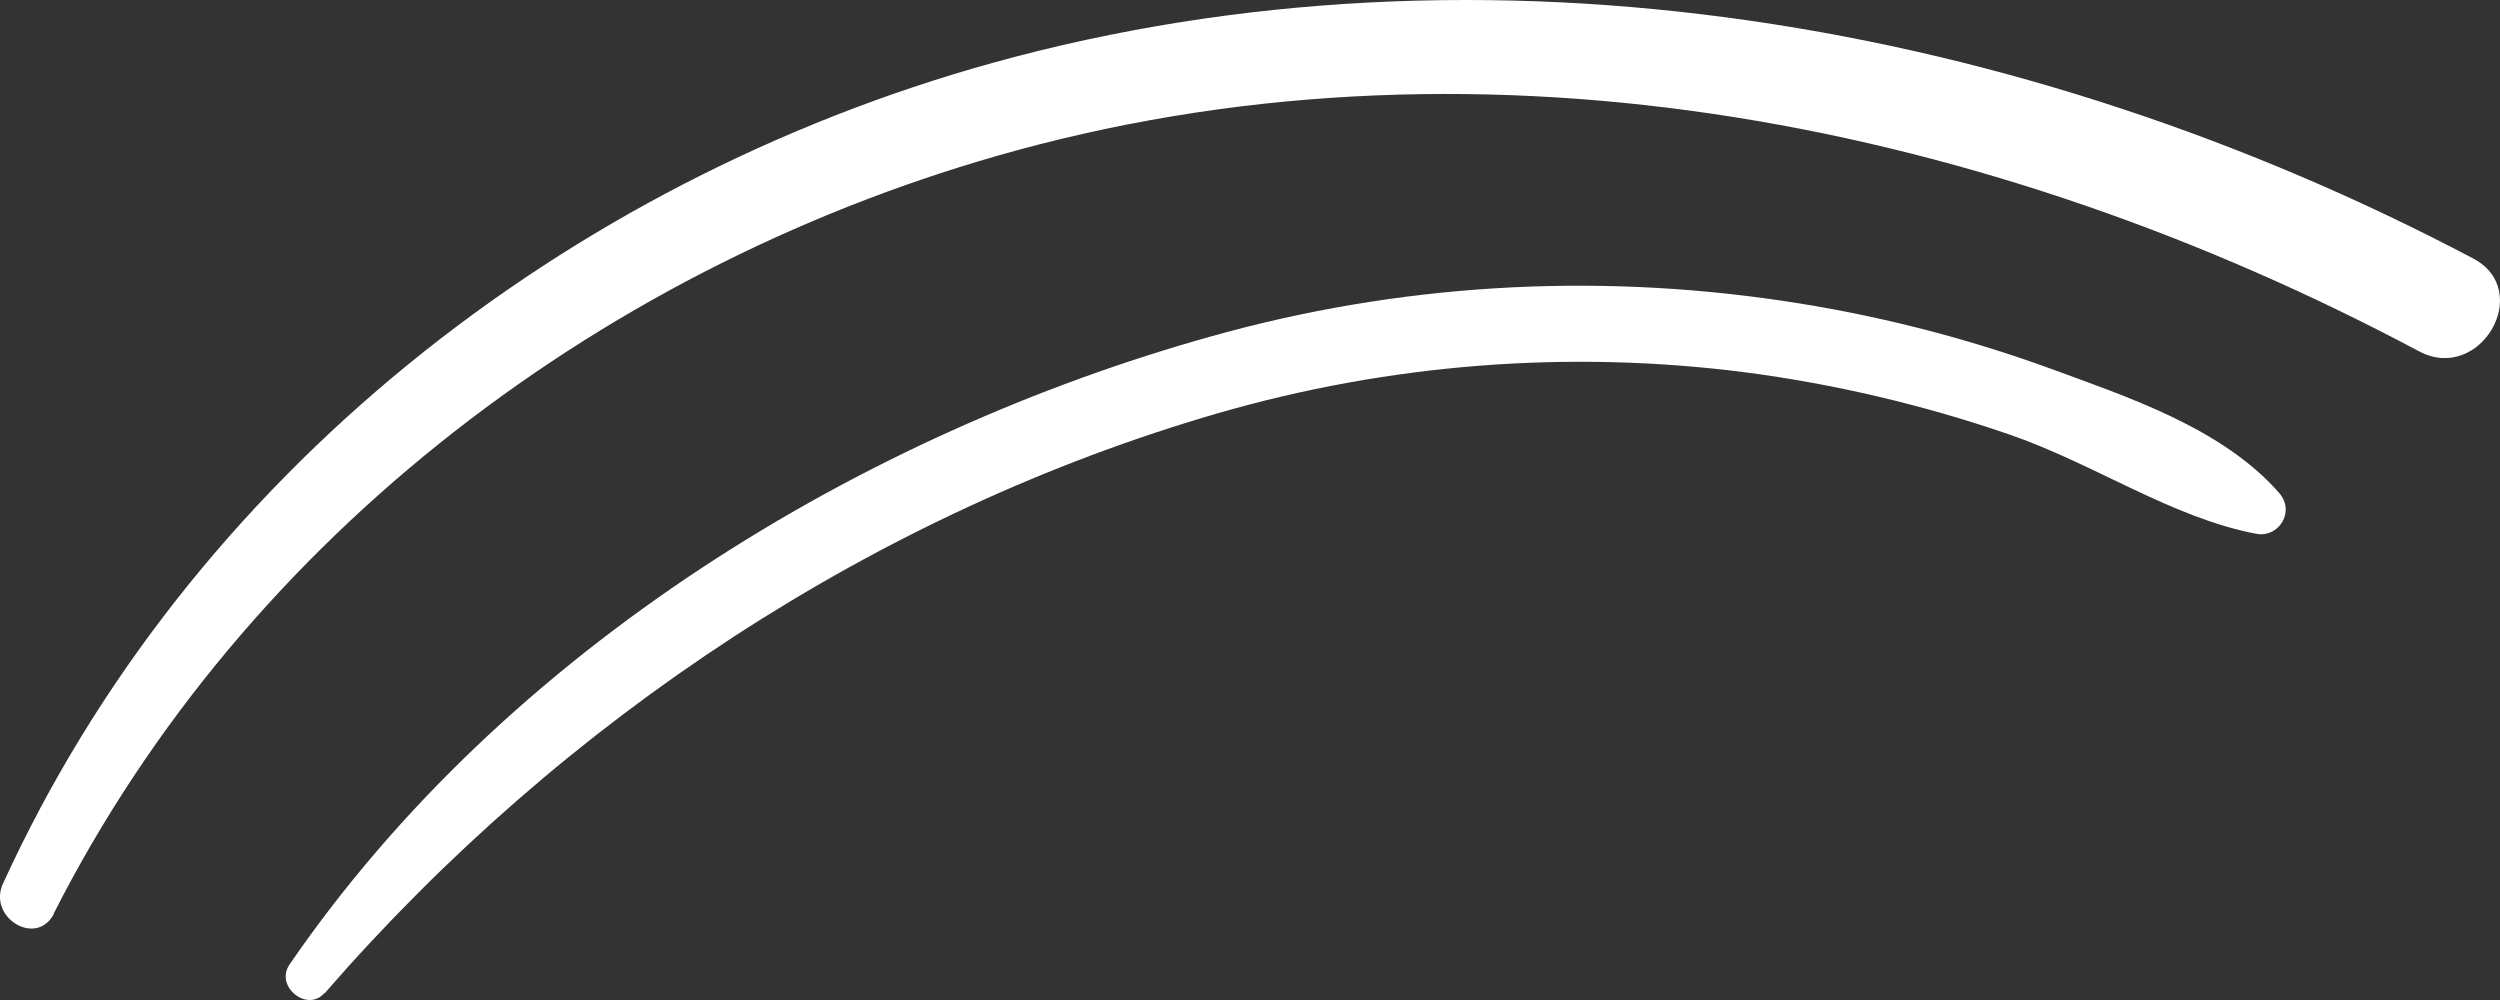
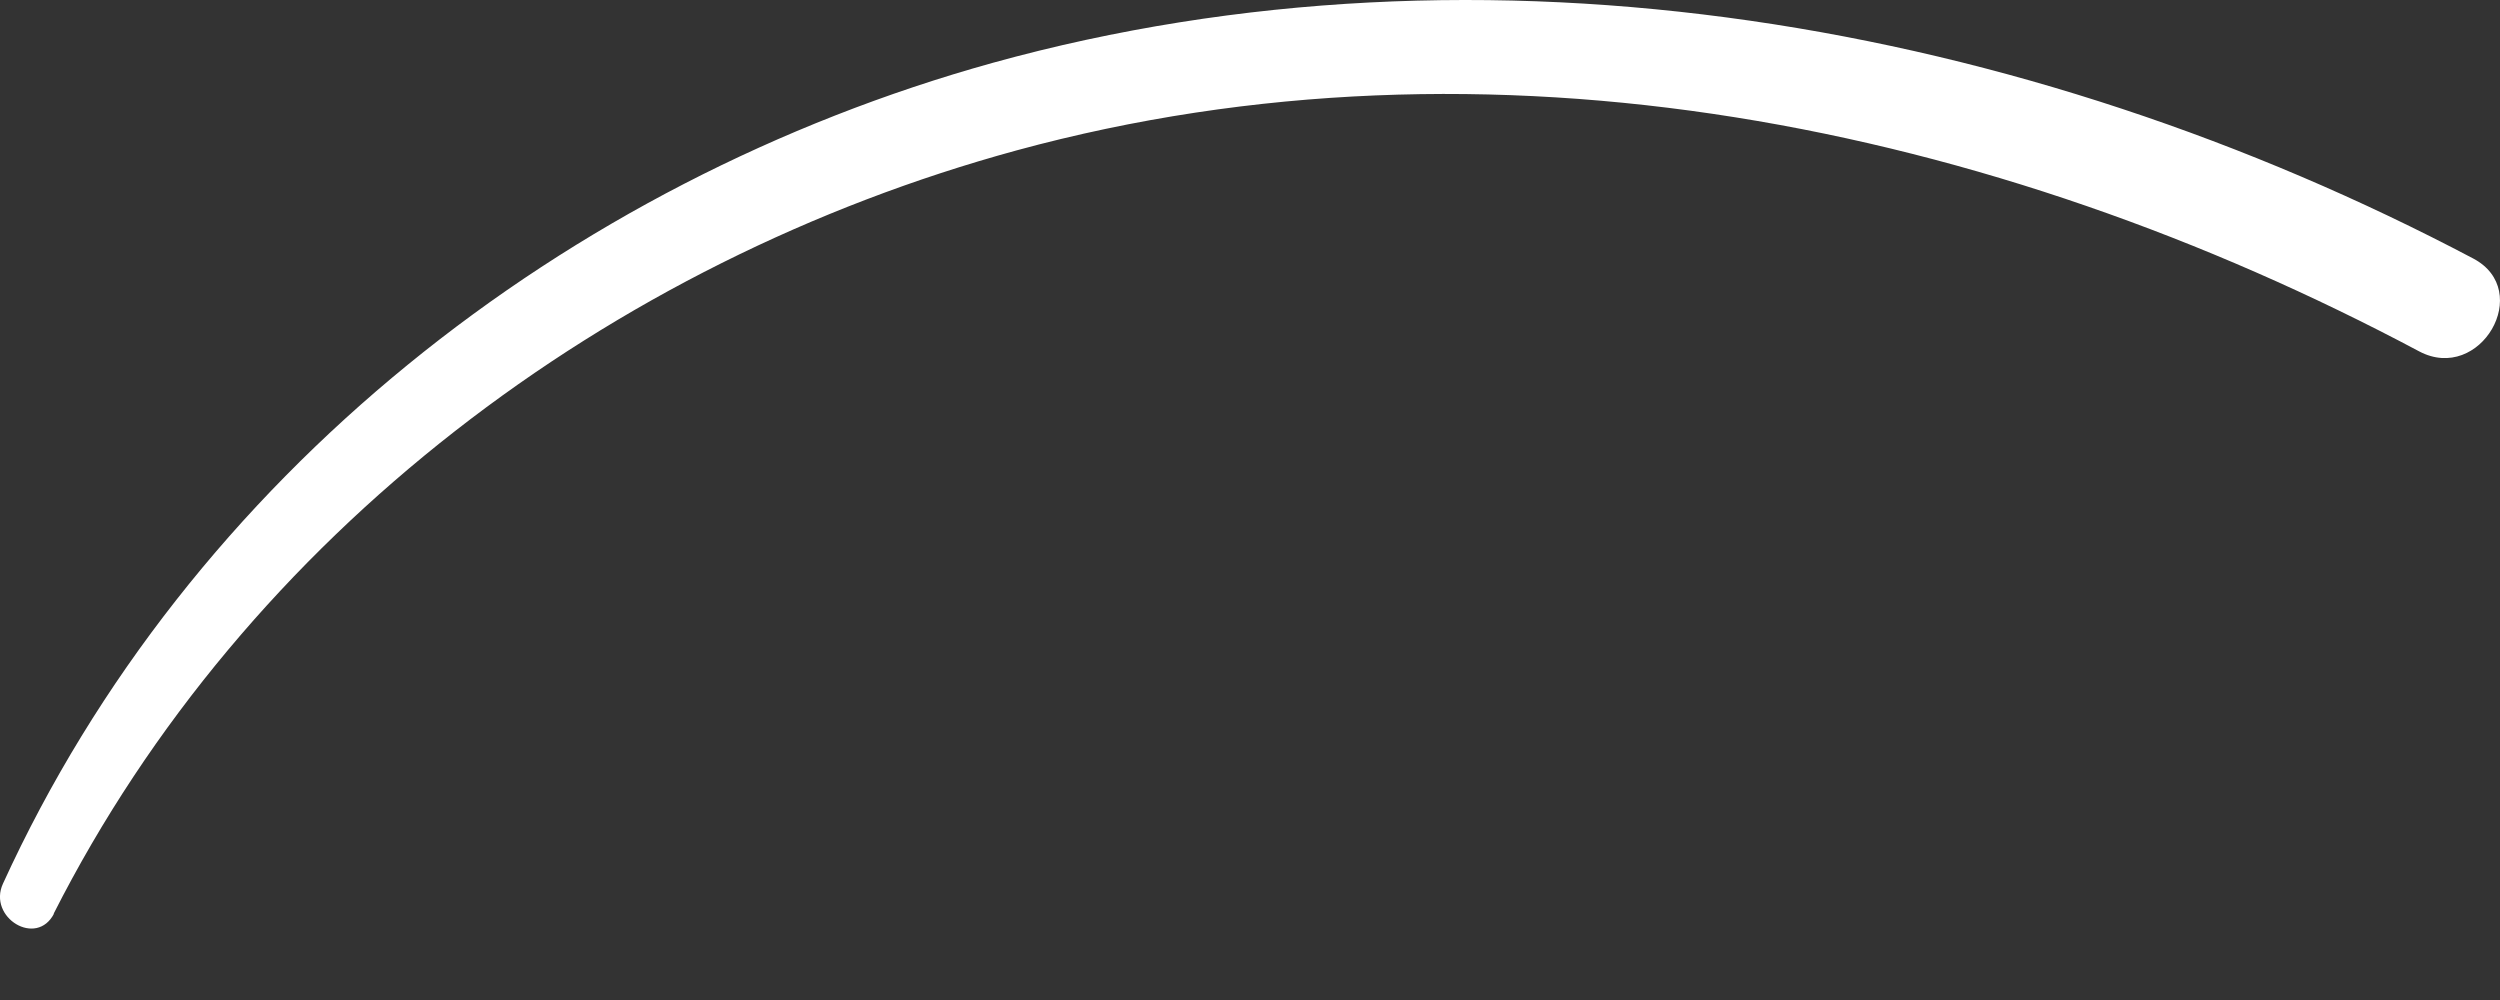
<svg xmlns="http://www.w3.org/2000/svg" width="35" height="14" viewBox="0 0 35 14" fill="none">
  <rect x="0" y="0" width="35" height="14" fill="#333333" stroke="none" />
  <path d="M0.749 12.796C3.447 7.471 8.542 3.66 14.23 2.106C20.86 0.299 27.889 1.738 33.87 4.92C34.723 5.37 35.478 4.069 34.625 3.619C28.352 0.307 20.812 -1.034 13.897 0.88C7.924 2.54 2.651 6.662 0.042 12.37C-0.177 12.845 0.514 13.27 0.758 12.787L0.749 12.796Z" fill="white" />
-   <path d="M4.54 13.912C7.902 10.038 12.296 7.166 17.048 5.786C19.448 5.092 21.959 4.895 24.43 5.212C25.678 5.375 26.917 5.666 28.117 6.078C29.317 6.489 30.406 7.252 31.598 7.475C31.9 7.526 32.138 7.166 31.908 6.901C31.113 5.992 29.778 5.555 28.705 5.16C27.482 4.715 26.218 4.397 24.939 4.209C22.277 3.815 19.567 3.977 16.968 4.706C12.081 6.069 7.091 9.078 4.055 13.501C3.841 13.809 4.302 14.178 4.54 13.904V13.912Z" fill="white" />
</svg>